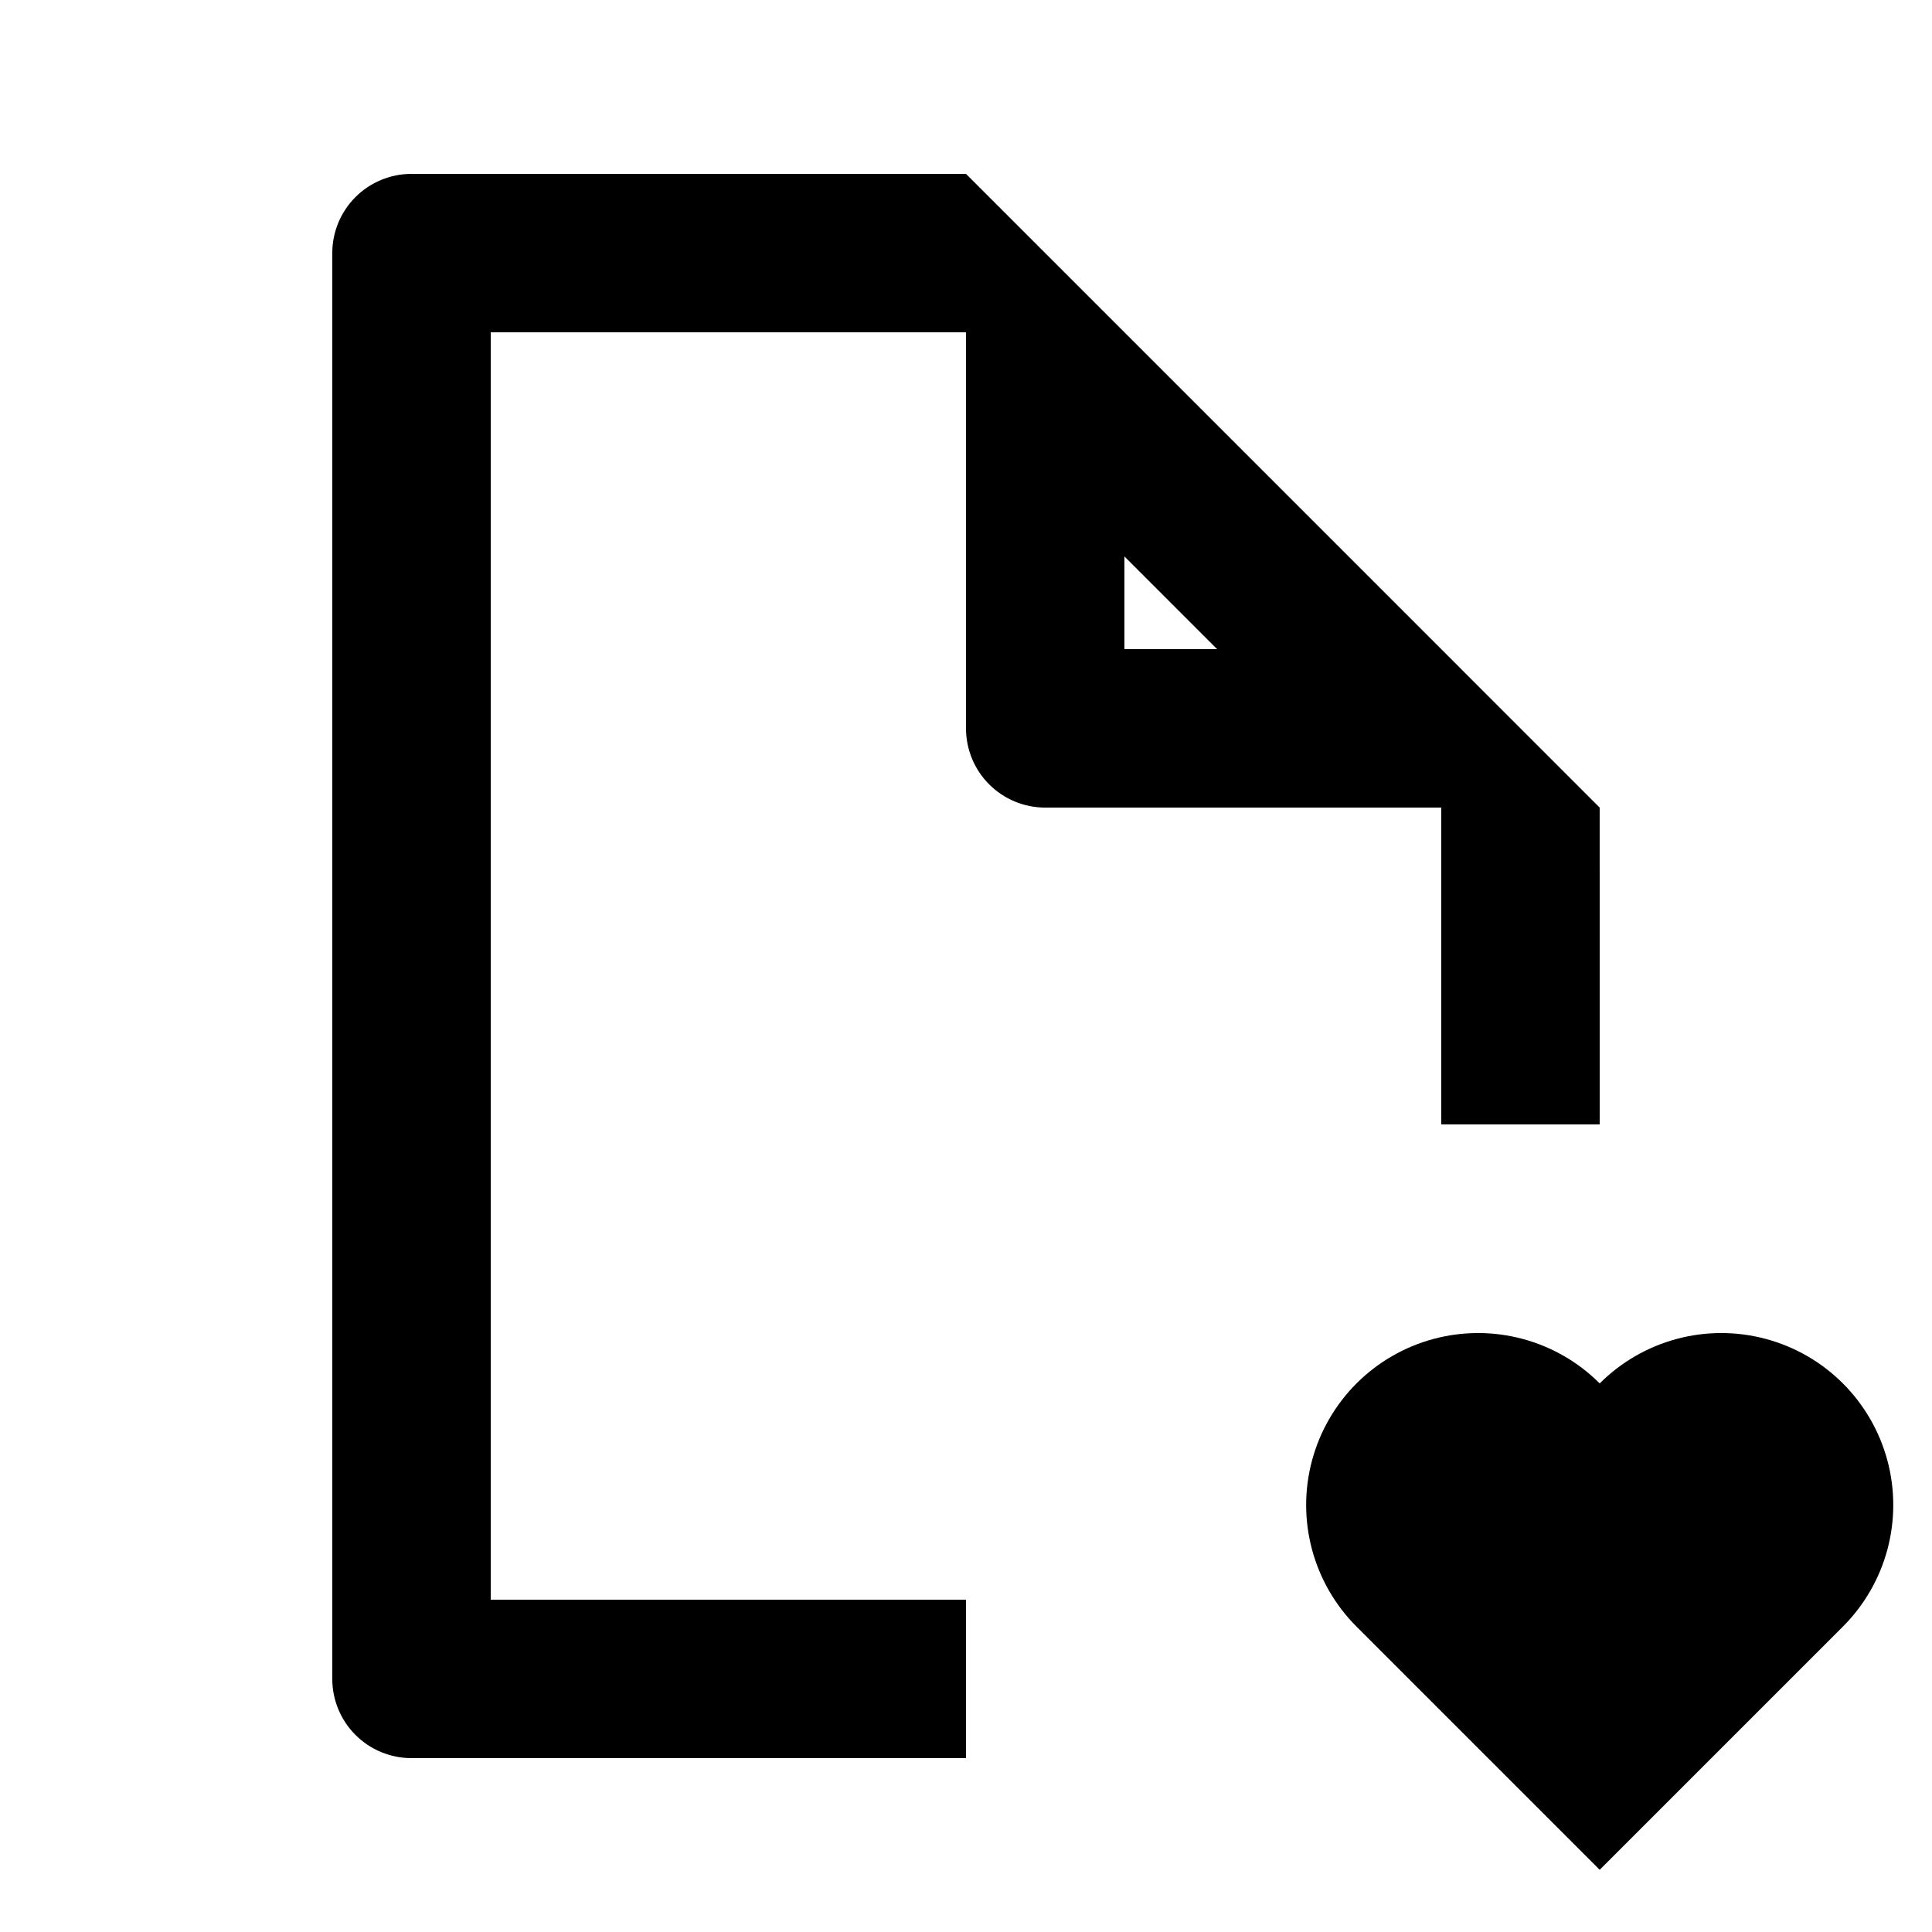
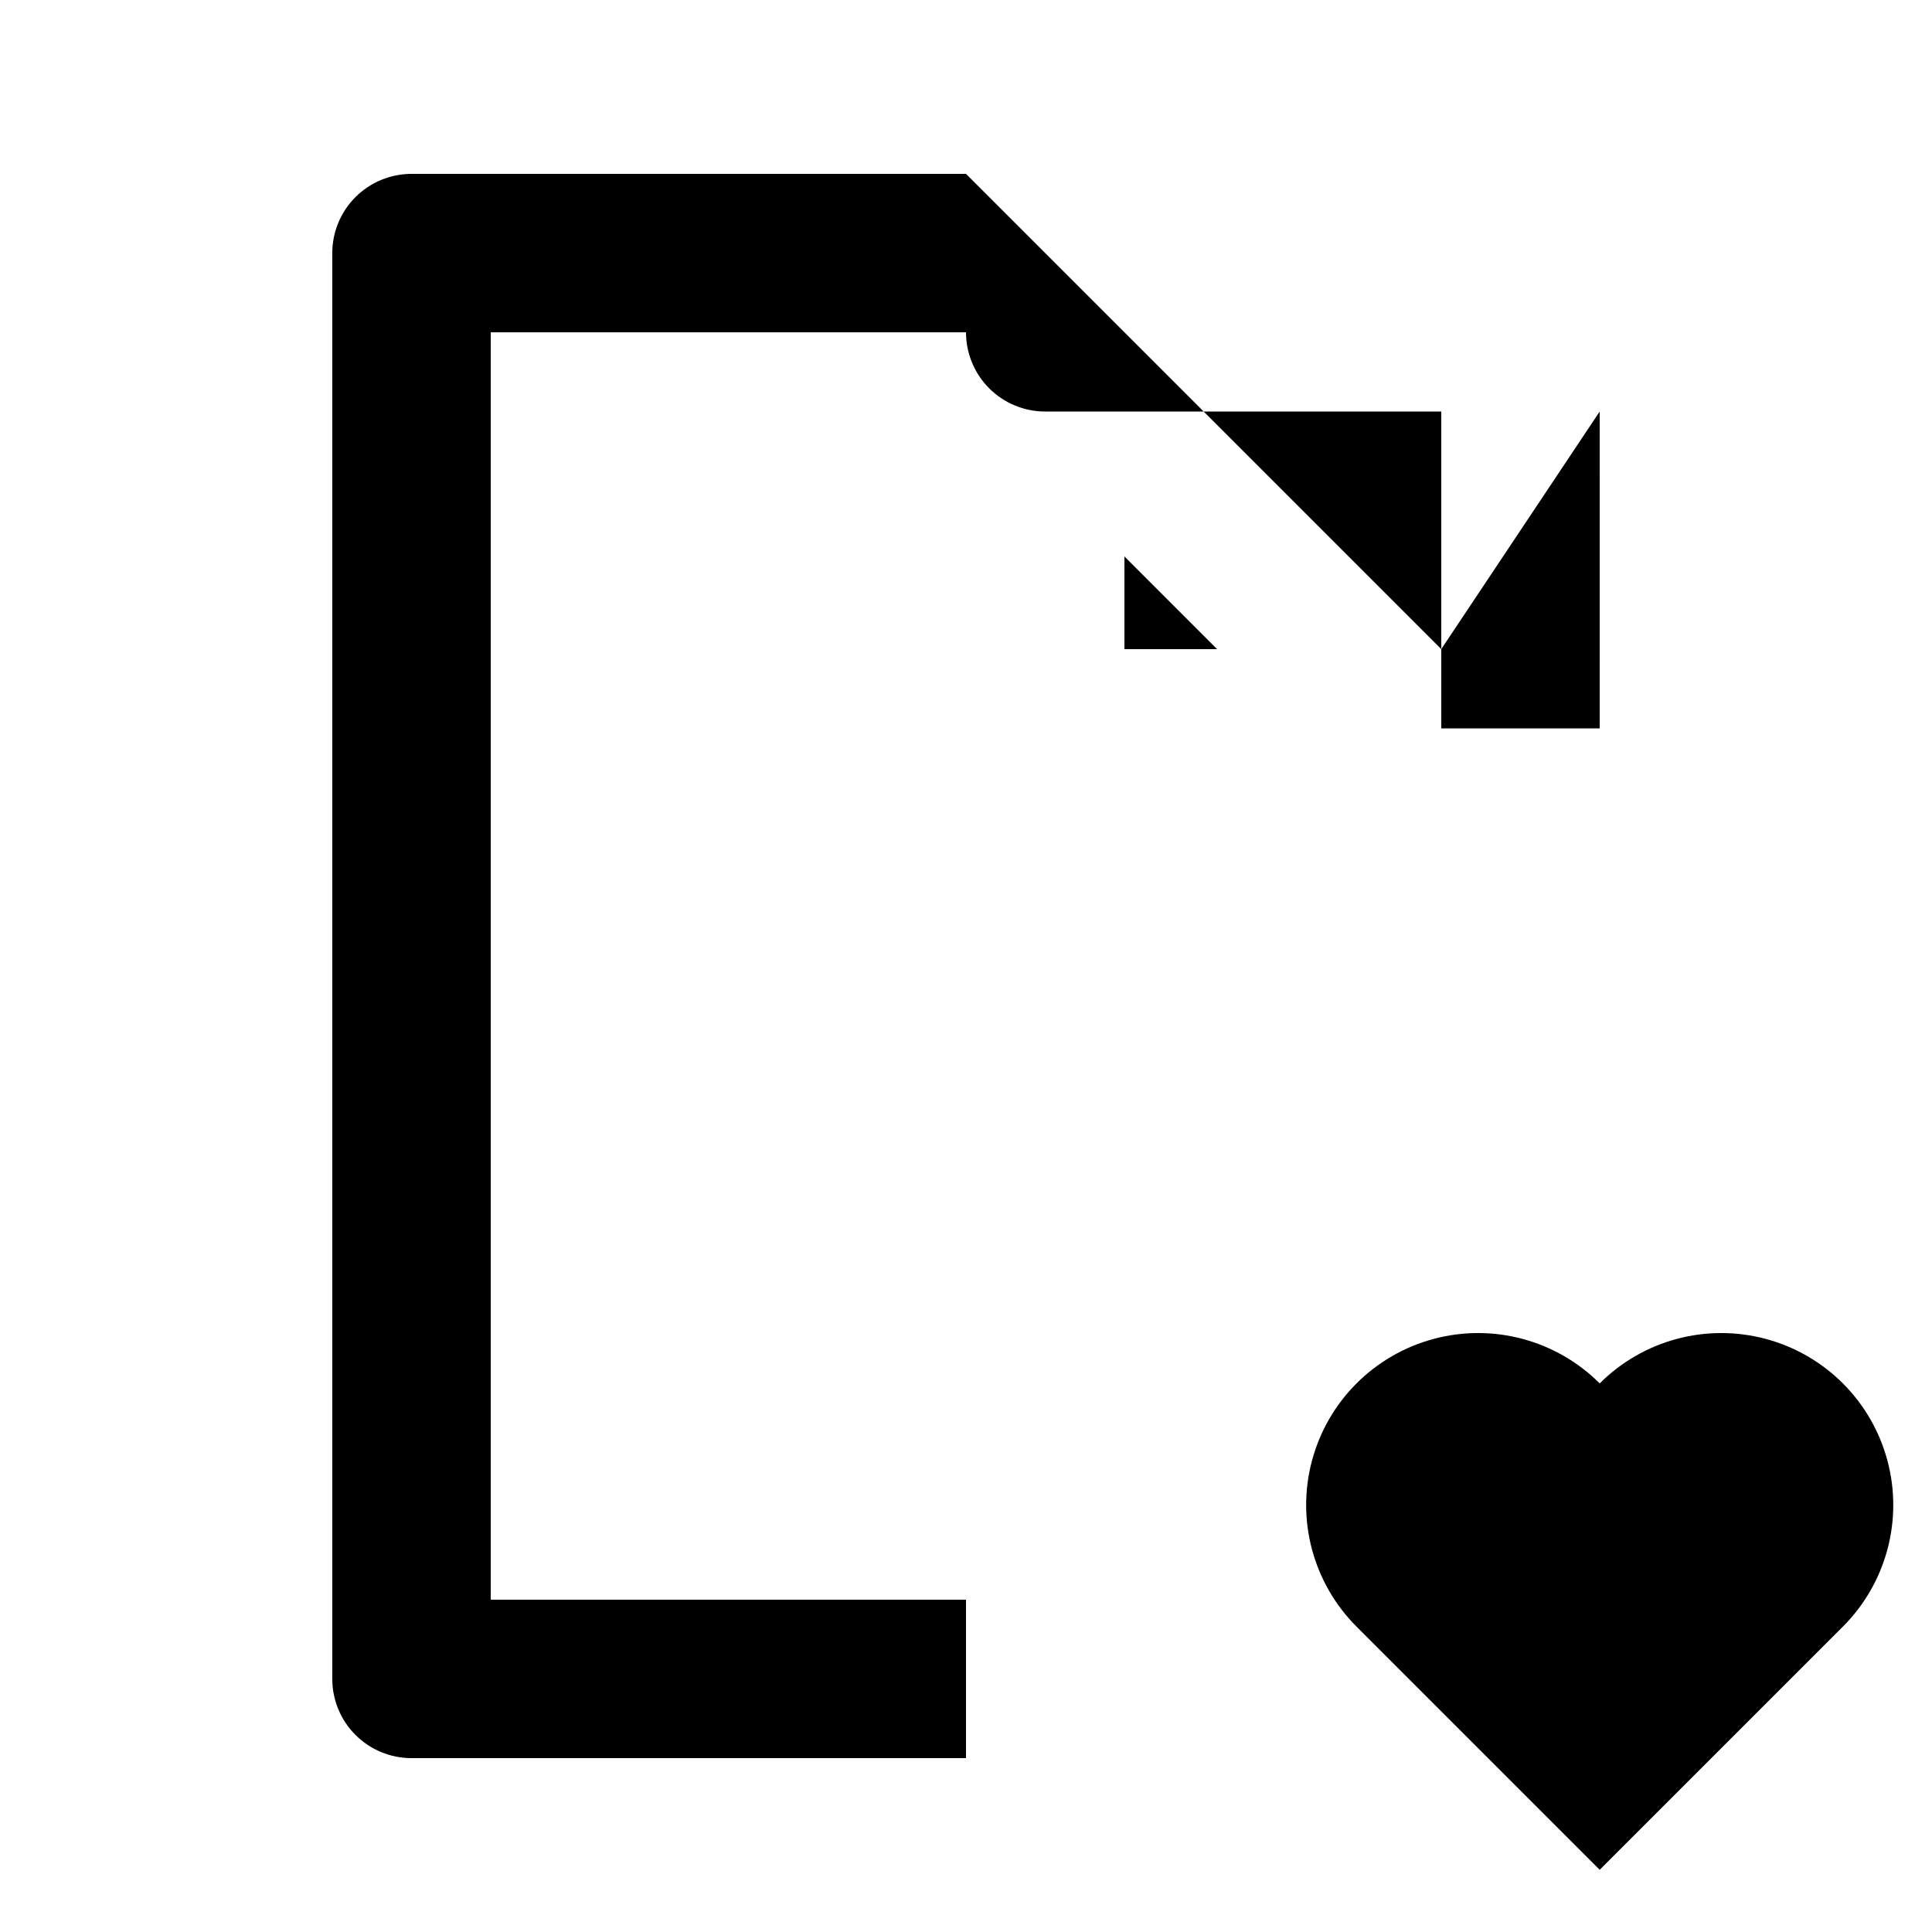
<svg xmlns="http://www.w3.org/2000/svg" fill="#000000" width="800px" height="800px" version="1.1" viewBox="144 144 512 512">
-   <path d="m525.95 316.03-125.95-125.95h-146.95c-5.566 0-10.906 2.211-14.844 6.148s-6.148 9.277-6.148 14.844v377.86c0 5.57 2.211 10.906 6.148 14.844s9.277 6.148 14.844 6.148h146.95v-41.984h-125.95v-335.87h125.95v104.96c0 5.566 2.211 10.906 6.148 14.844 3.934 3.934 9.273 6.148 14.844 6.148h104.96v83.969h41.984l-0.004-83.969zm-83.965 0v-24.562l24.559 24.562zm190.4 259.04-64.449 64.445-64.445-64.445c-11.512-11.516-16.008-28.293-11.793-44.02 4.215-15.727 16.496-28.008 32.223-32.223 15.727-4.215 32.504 0.281 44.016 11.793 11.512-11.512 28.293-16.008 44.02-11.793 15.727 4.215 28.008 16.496 32.223 32.223 4.215 15.727-0.281 32.504-11.797 44.02z" />
+   <path d="m525.95 316.03-125.95-125.95h-146.95c-5.566 0-10.906 2.211-14.844 6.148s-6.148 9.277-6.148 14.844v377.86c0 5.57 2.211 10.906 6.148 14.844s9.277 6.148 14.844 6.148h146.95v-41.984h-125.95v-335.87h125.95c0 5.566 2.211 10.906 6.148 14.844 3.934 3.934 9.273 6.148 14.844 6.148h104.96v83.969h41.984l-0.004-83.969zm-83.965 0v-24.562l24.559 24.562zm190.4 259.04-64.449 64.445-64.445-64.445c-11.512-11.516-16.008-28.293-11.793-44.02 4.215-15.727 16.496-28.008 32.223-32.223 15.727-4.215 32.504 0.281 44.016 11.793 11.512-11.512 28.293-16.008 44.02-11.793 15.727 4.215 28.008 16.496 32.223 32.223 4.215 15.727-0.281 32.504-11.797 44.02z" />
</svg>